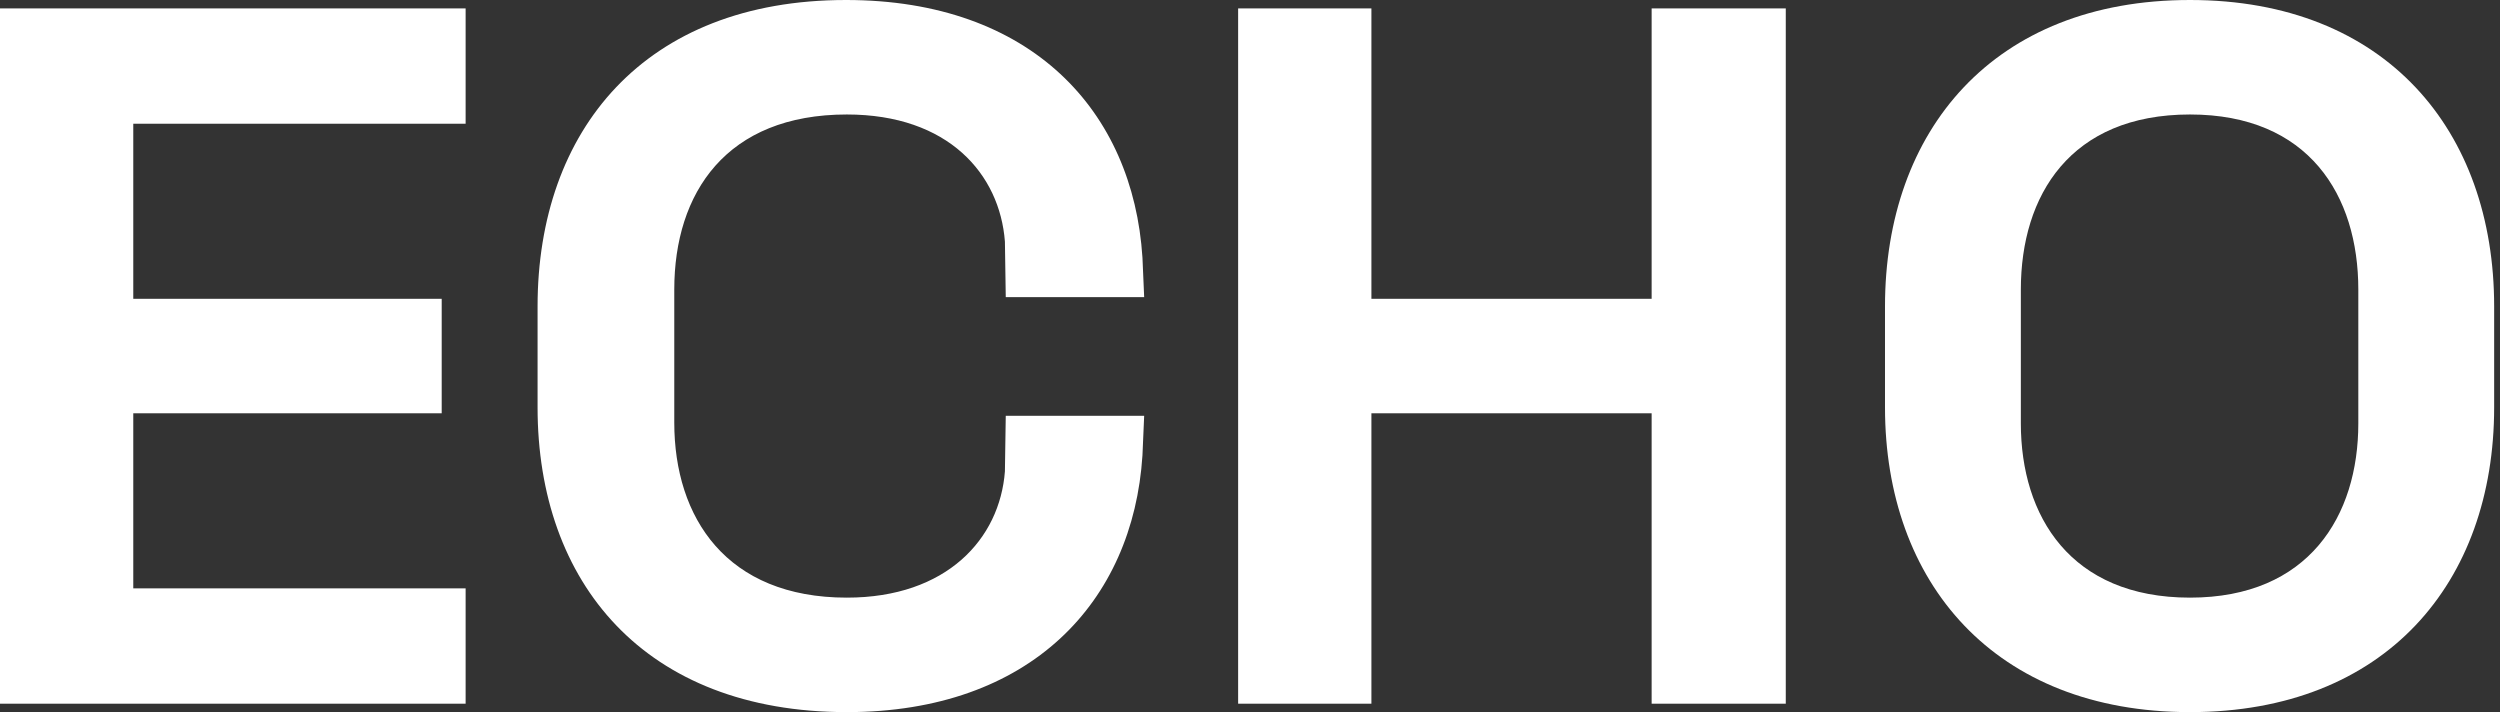
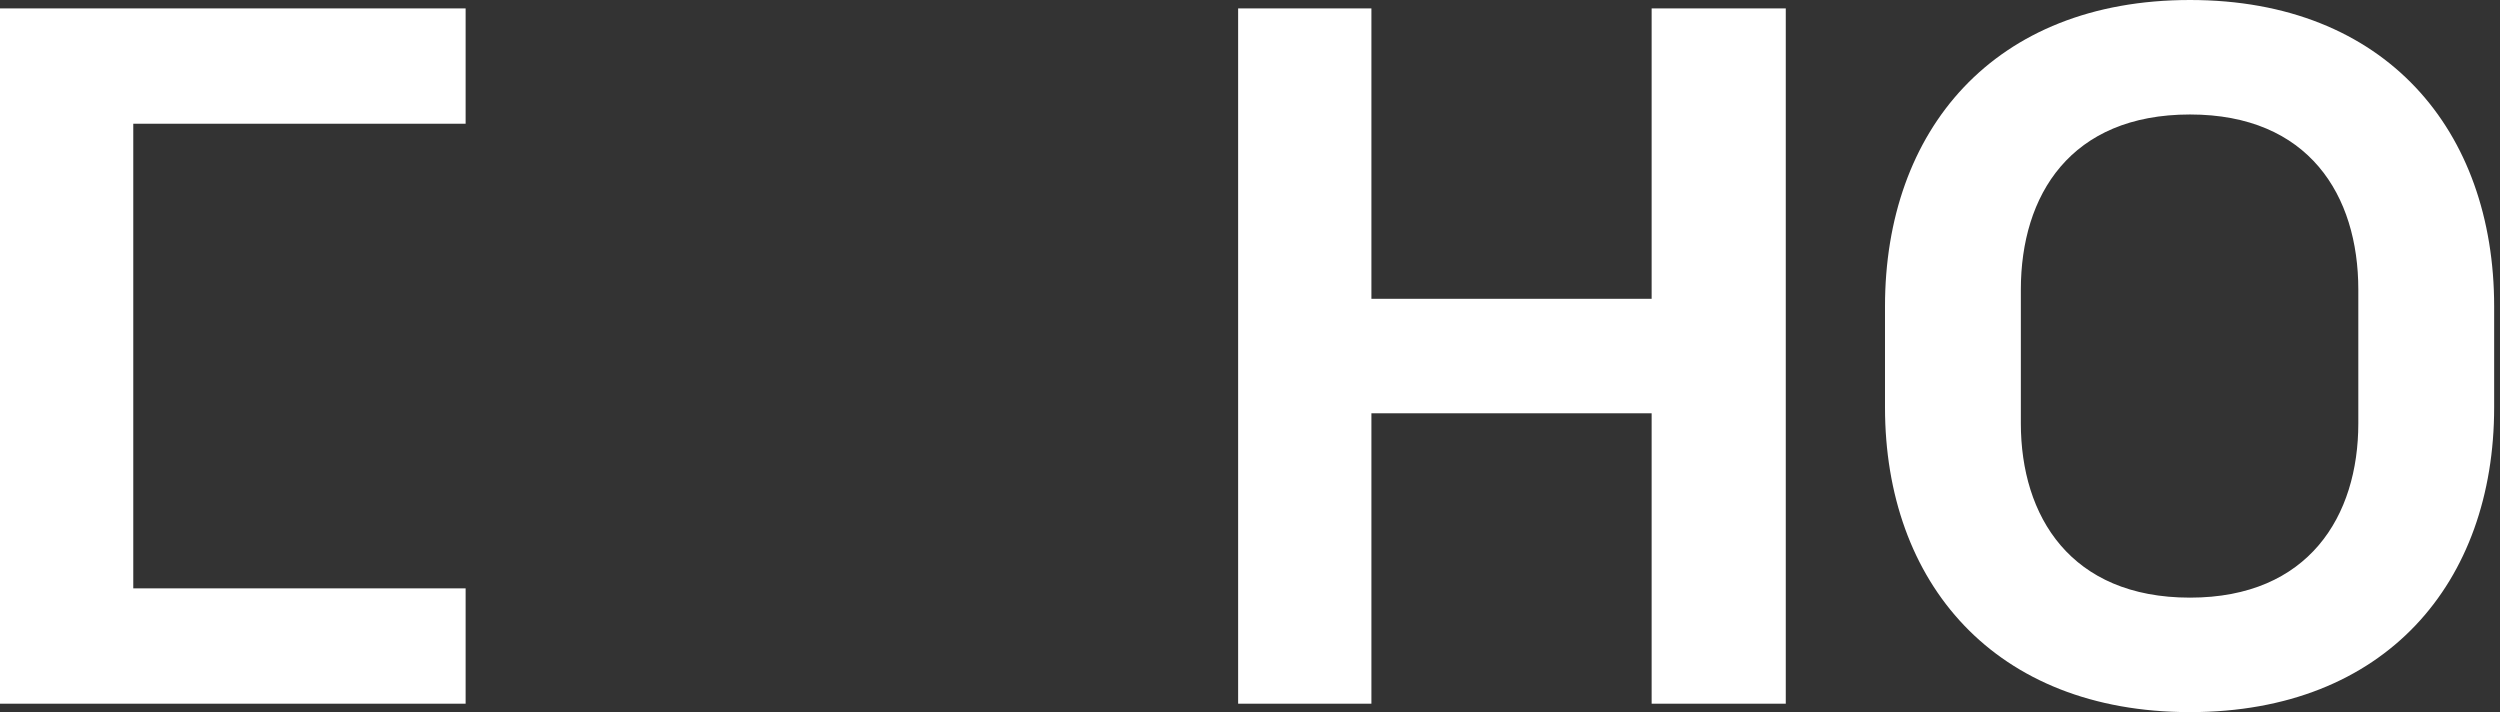
<svg xmlns="http://www.w3.org/2000/svg" width="165" height="47" viewBox="0 0 165 47" fill="none">
  <rect x="0" y="0" width="165" height="47" fill="#333333" stroke="none" />
-   <path d="M0 0.555V46.444H30.731V38.832H8.796V27.277H29.152V19.721H8.796V8.166H30.731V0.555H0Z" fill="white" />
-   <path d="M55.836 0C42.529 0 35.48 8.611 35.48 20.222V26.889C35.48 38.444 42.529 47 55.892 47C68.015 47 74.782 39.722 75.402 30.056L75.515 27.444H66.38L66.324 31.111C65.986 35.556 62.49 39.444 55.892 39.444C47.942 39.444 44.502 34.167 44.502 27.889V19.111C44.502 12.722 47.942 7.556 55.892 7.556C62.602 7.556 65.986 11.5 66.324 15.944L66.38 19.611H75.515L75.402 17C74.782 7.333 68.072 0 55.836 0Z" fill="white" />
+   <path d="M0 0.555V46.444H30.731V38.832H8.796V27.277H29.152H8.796V8.166H30.731V0.555H0Z" fill="white" />
  <path d="M109.008 0.555V19.721H90.513V0.555H81.717V46.444H90.513V27.277H109.008V46.444H117.861V0.555H109.008Z" fill="white" />
  <path d="M144.54 0C131.571 0 124.41 8.611 124.41 20.222V26.889C124.41 38.444 131.628 47 144.54 47C157.453 47 164.614 38.444 164.614 26.889V20.222C164.614 8.611 157.453 0 144.54 0ZM133.376 19.111C133.376 12.889 136.646 7.556 144.54 7.556C152.378 7.556 155.649 12.889 155.649 19.111V27.944C155.649 34.056 152.378 39.444 144.54 39.444C136.646 39.444 133.376 34.056 133.376 27.944V19.111Z" fill="white" />
</svg>